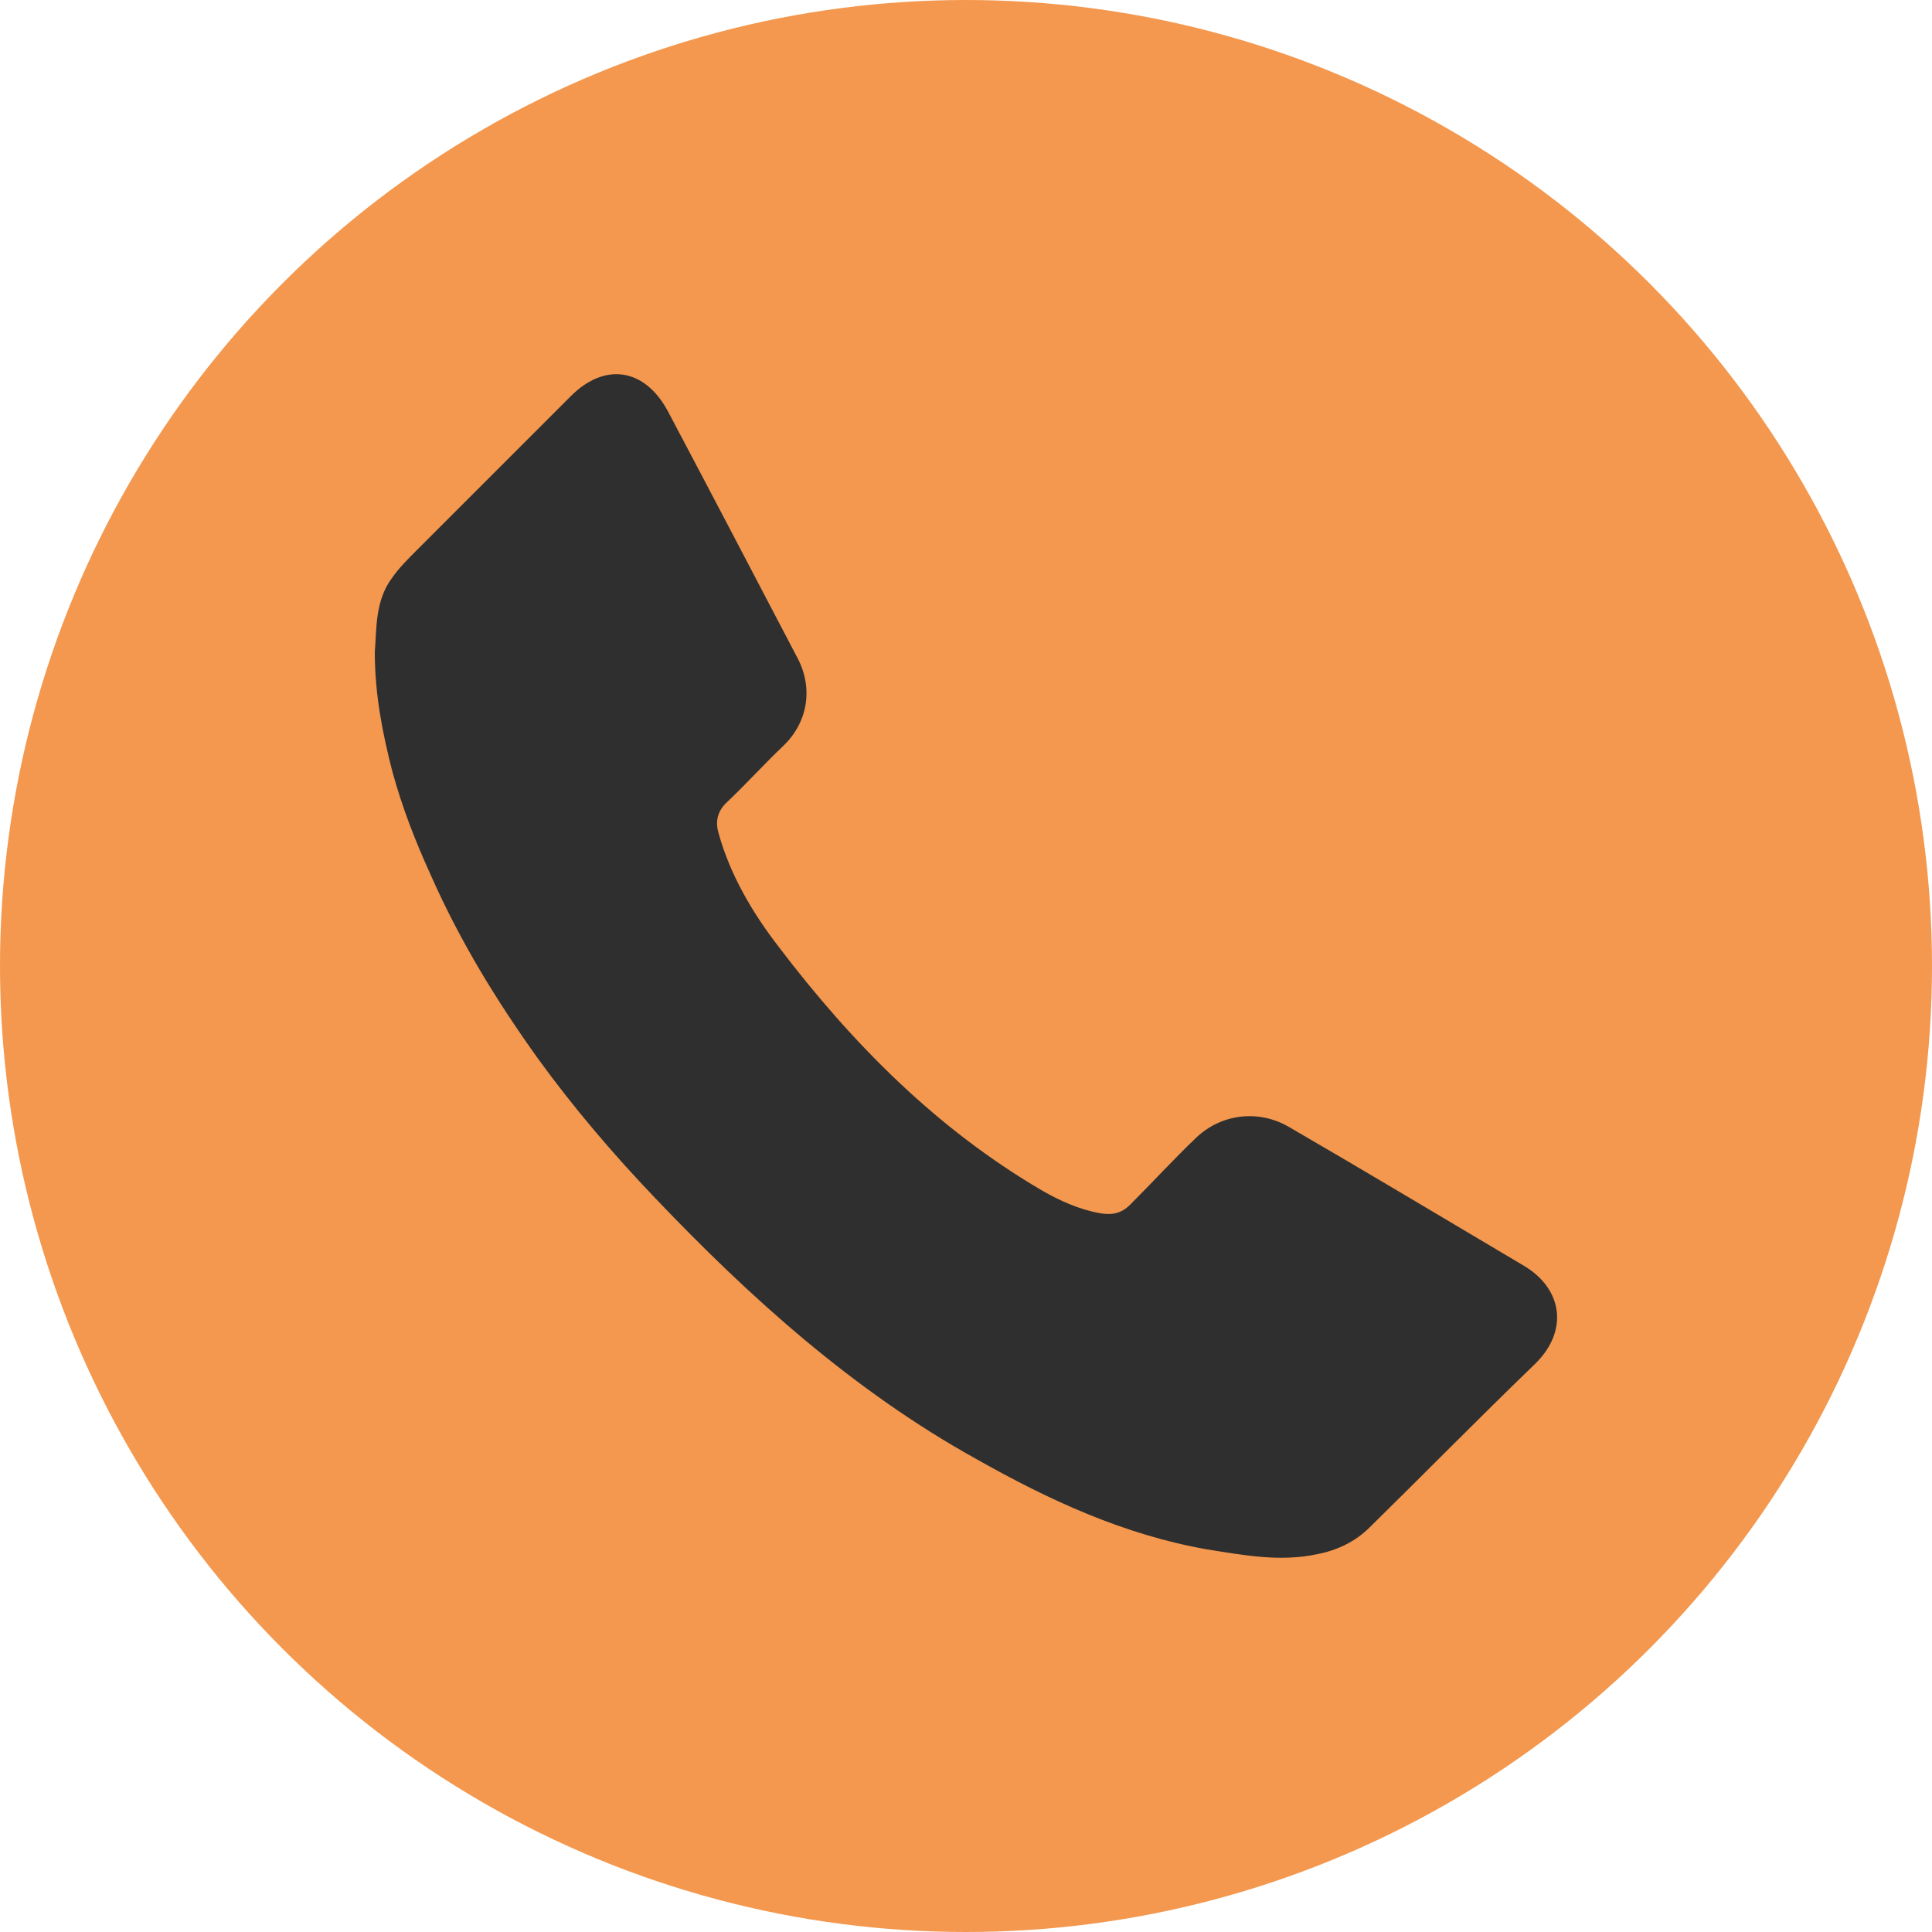
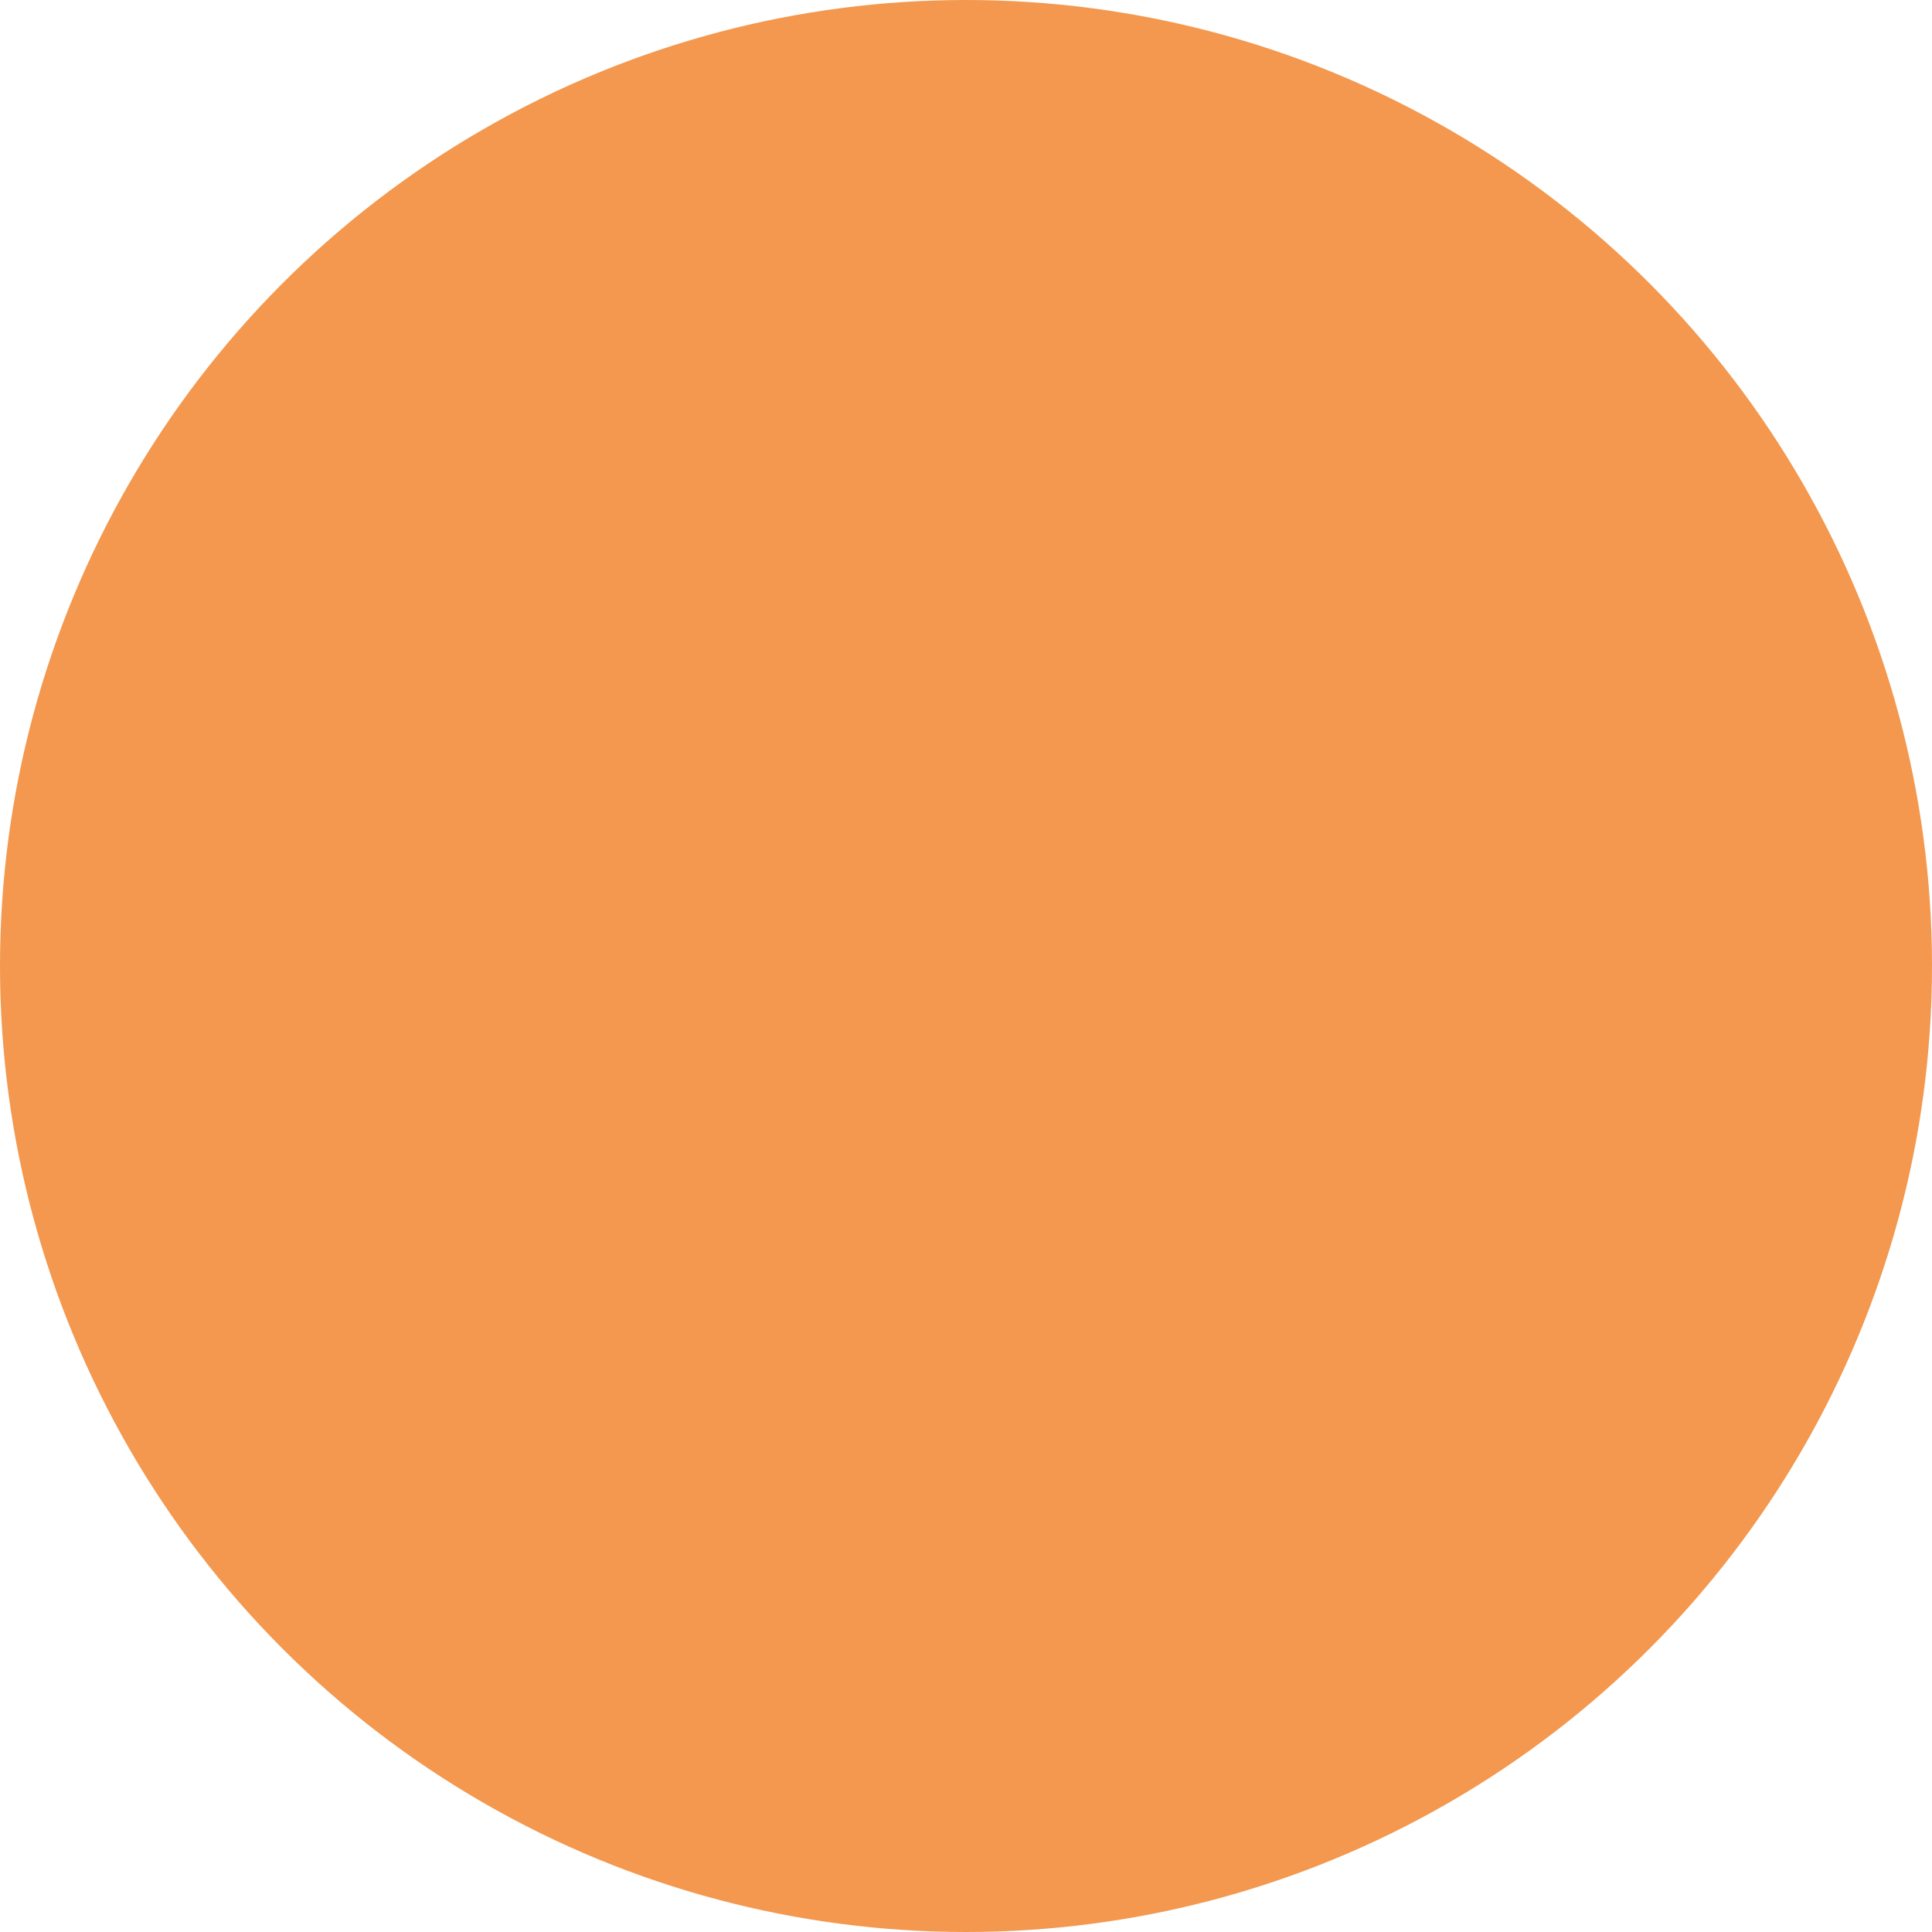
<svg xmlns="http://www.w3.org/2000/svg" version="1.1" id="Layer_1" x="0px" y="0px" viewBox="0 0 20 20" style="enable-background:new 0 0 20 20;" xml:space="preserve">
  <style type="text/css">
	.st0{fill:#F3984E;}
	.st1{fill:#2F2F30;}
</style>
  <g>
    <circle class="st0" cx="10" cy="10" r="10" />
-     <path class="st1" d="M3.88,6.75c0.02-0.24,0-0.53,0.18-0.77c0.07-0.1,0.16-0.19,0.25-0.28c0.53-0.53,1.07-1.07,1.6-1.6   c0.35-0.35,0.76-0.29,1,0.15c0.45,0.85,0.9,1.71,1.35,2.57c0.16,0.31,0.1,0.66-0.15,0.9C7.91,7.91,7.73,8.11,7.53,8.3   C7.43,8.39,7.4,8.5,7.44,8.63c0.12,0.43,0.35,0.82,0.62,1.17c0.76,1,1.63,1.88,2.72,2.52c0.19,0.11,0.39,0.2,0.61,0.24   c0.13,0.02,0.22,0,0.31-0.09c0.23-0.23,0.45-0.47,0.68-0.69c0.26-0.25,0.65-0.3,0.97-0.11c0.81,0.47,1.61,0.95,2.42,1.43   c0.41,0.24,0.47,0.68,0.12,1.02c-0.58,0.56-1.14,1.13-1.71,1.69c-0.15,0.15-0.34,0.24-0.55,0.28c-0.38,0.08-0.75,0.01-1.13-0.05   c-0.86-0.15-1.64-0.51-2.4-0.94c-1.26-0.7-2.33-1.66-3.32-2.7c-0.43-0.45-0.84-0.93-1.21-1.44c-0.43-0.6-0.81-1.22-1.11-1.9   c-0.16-0.35-0.3-0.71-0.4-1.08C3.96,7.59,3.88,7.19,3.88,6.75z" />
  </g>
</svg>